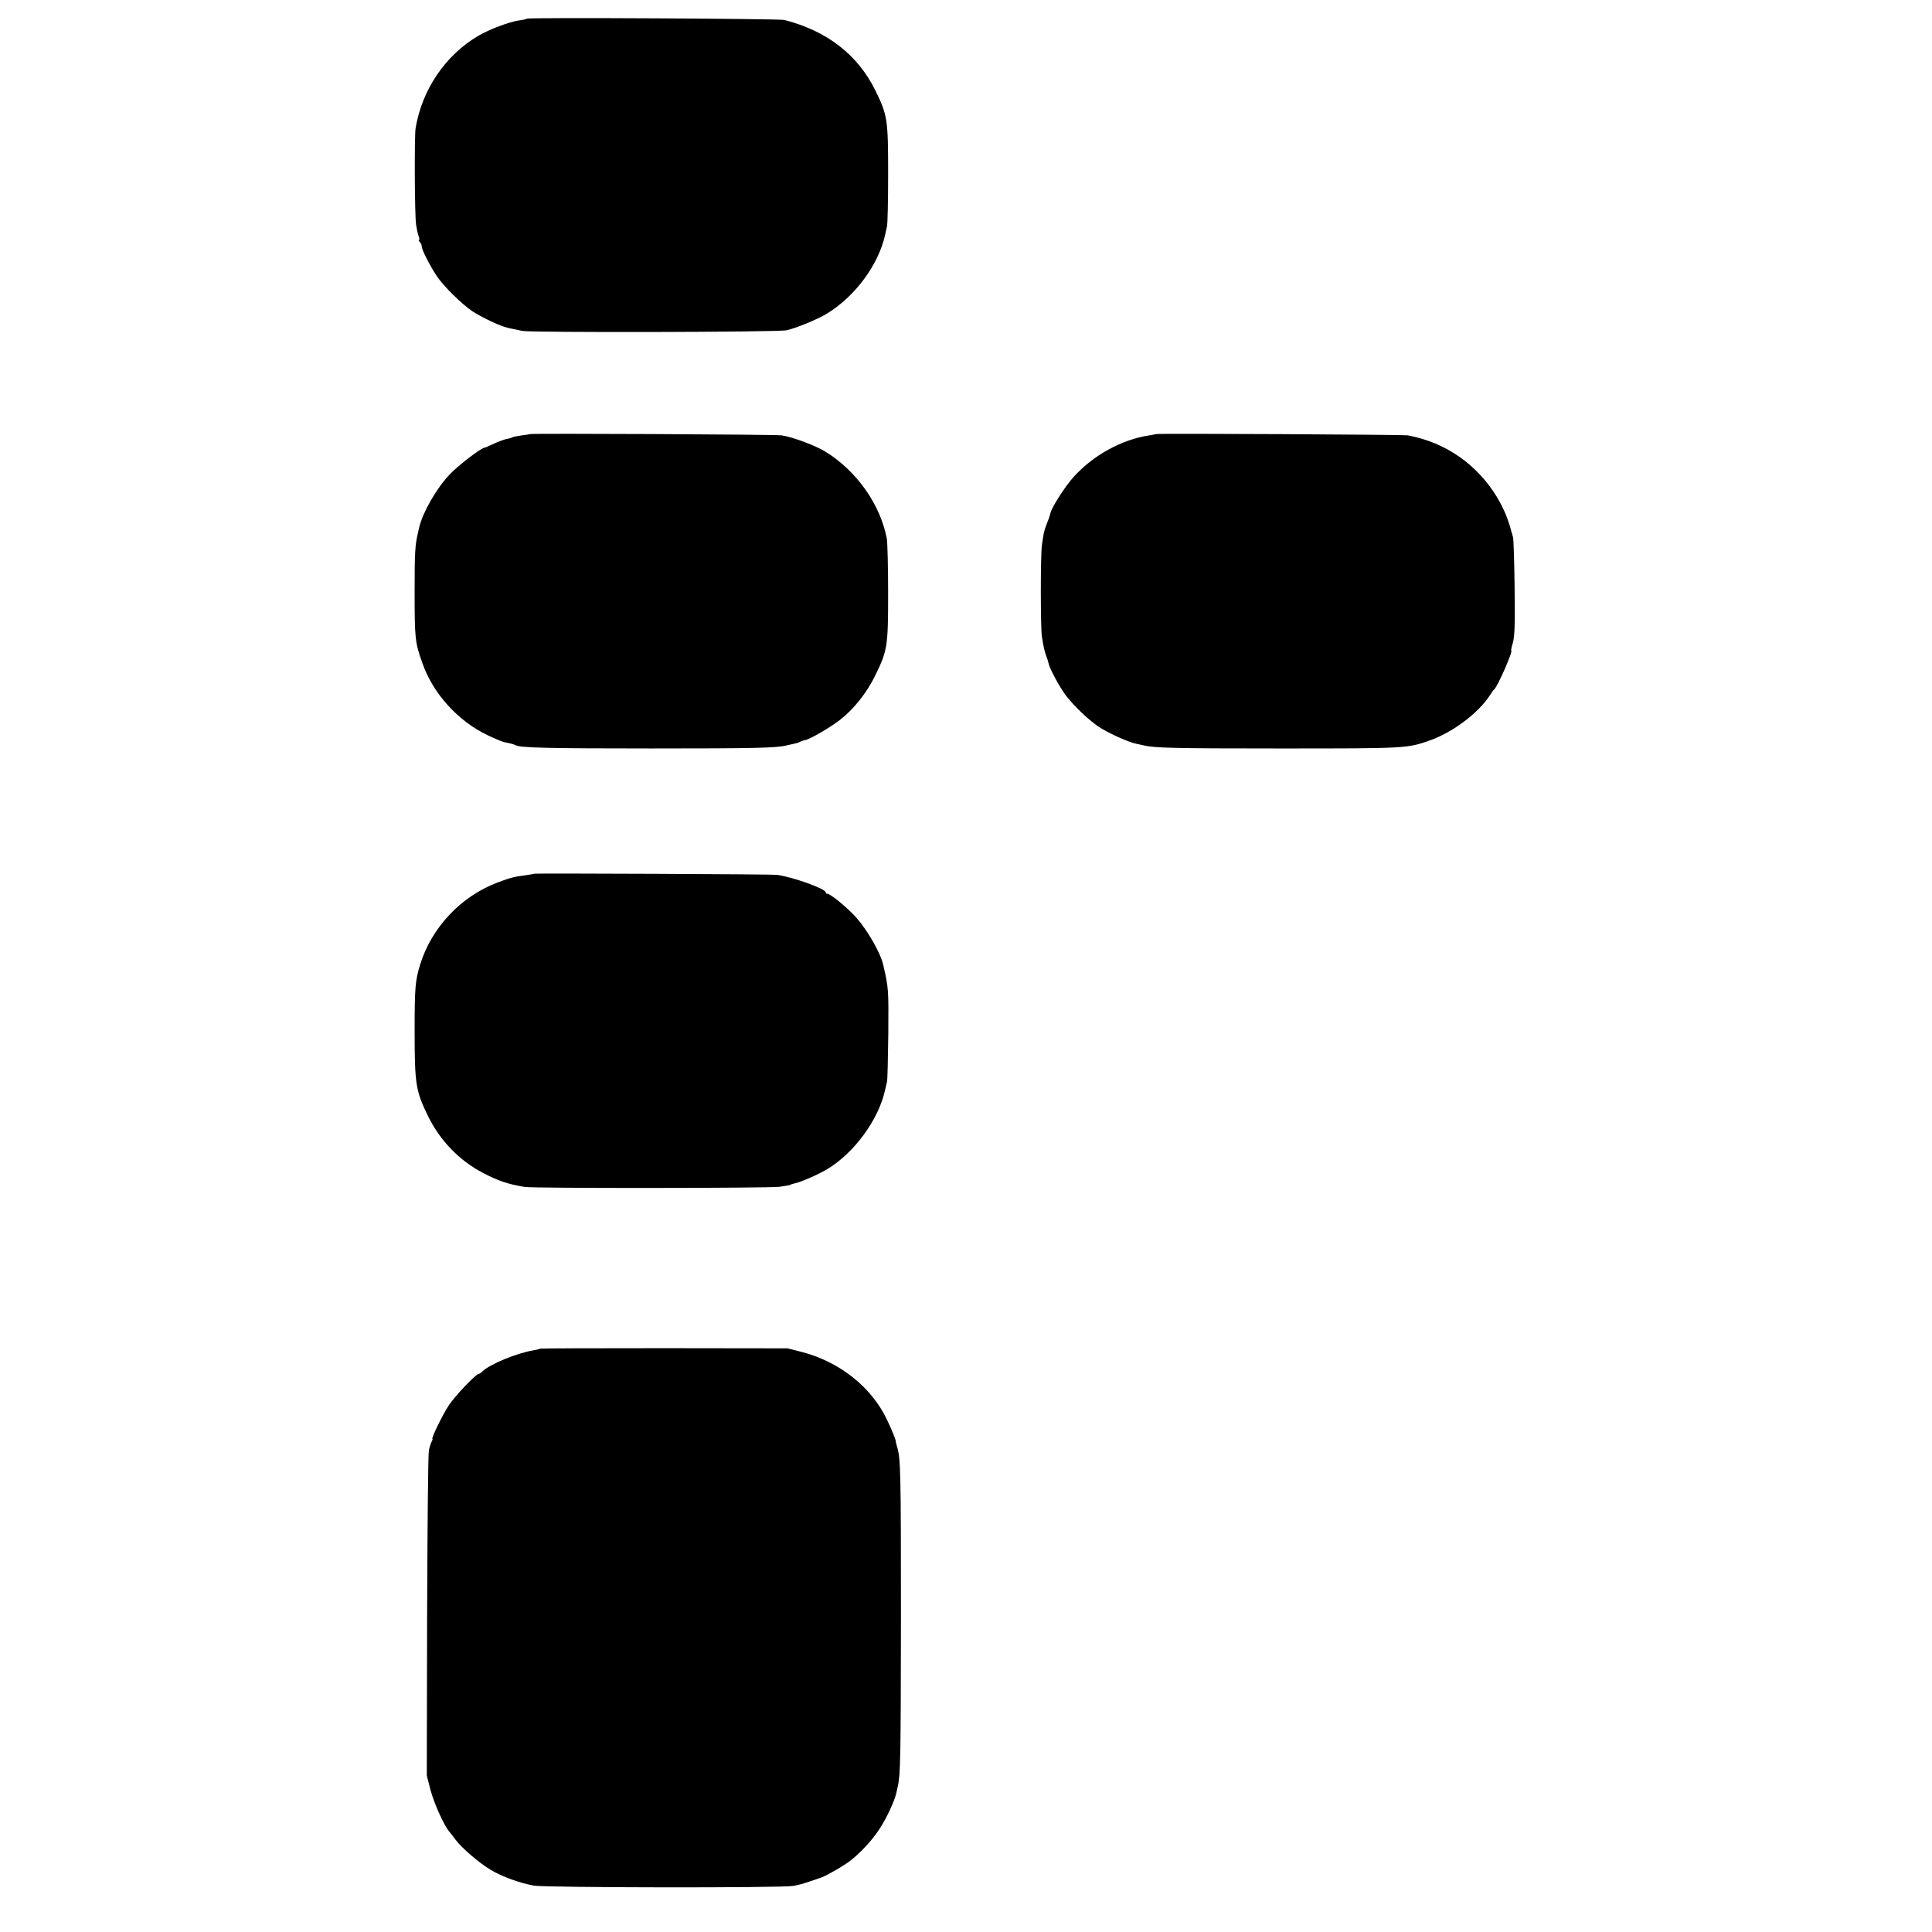
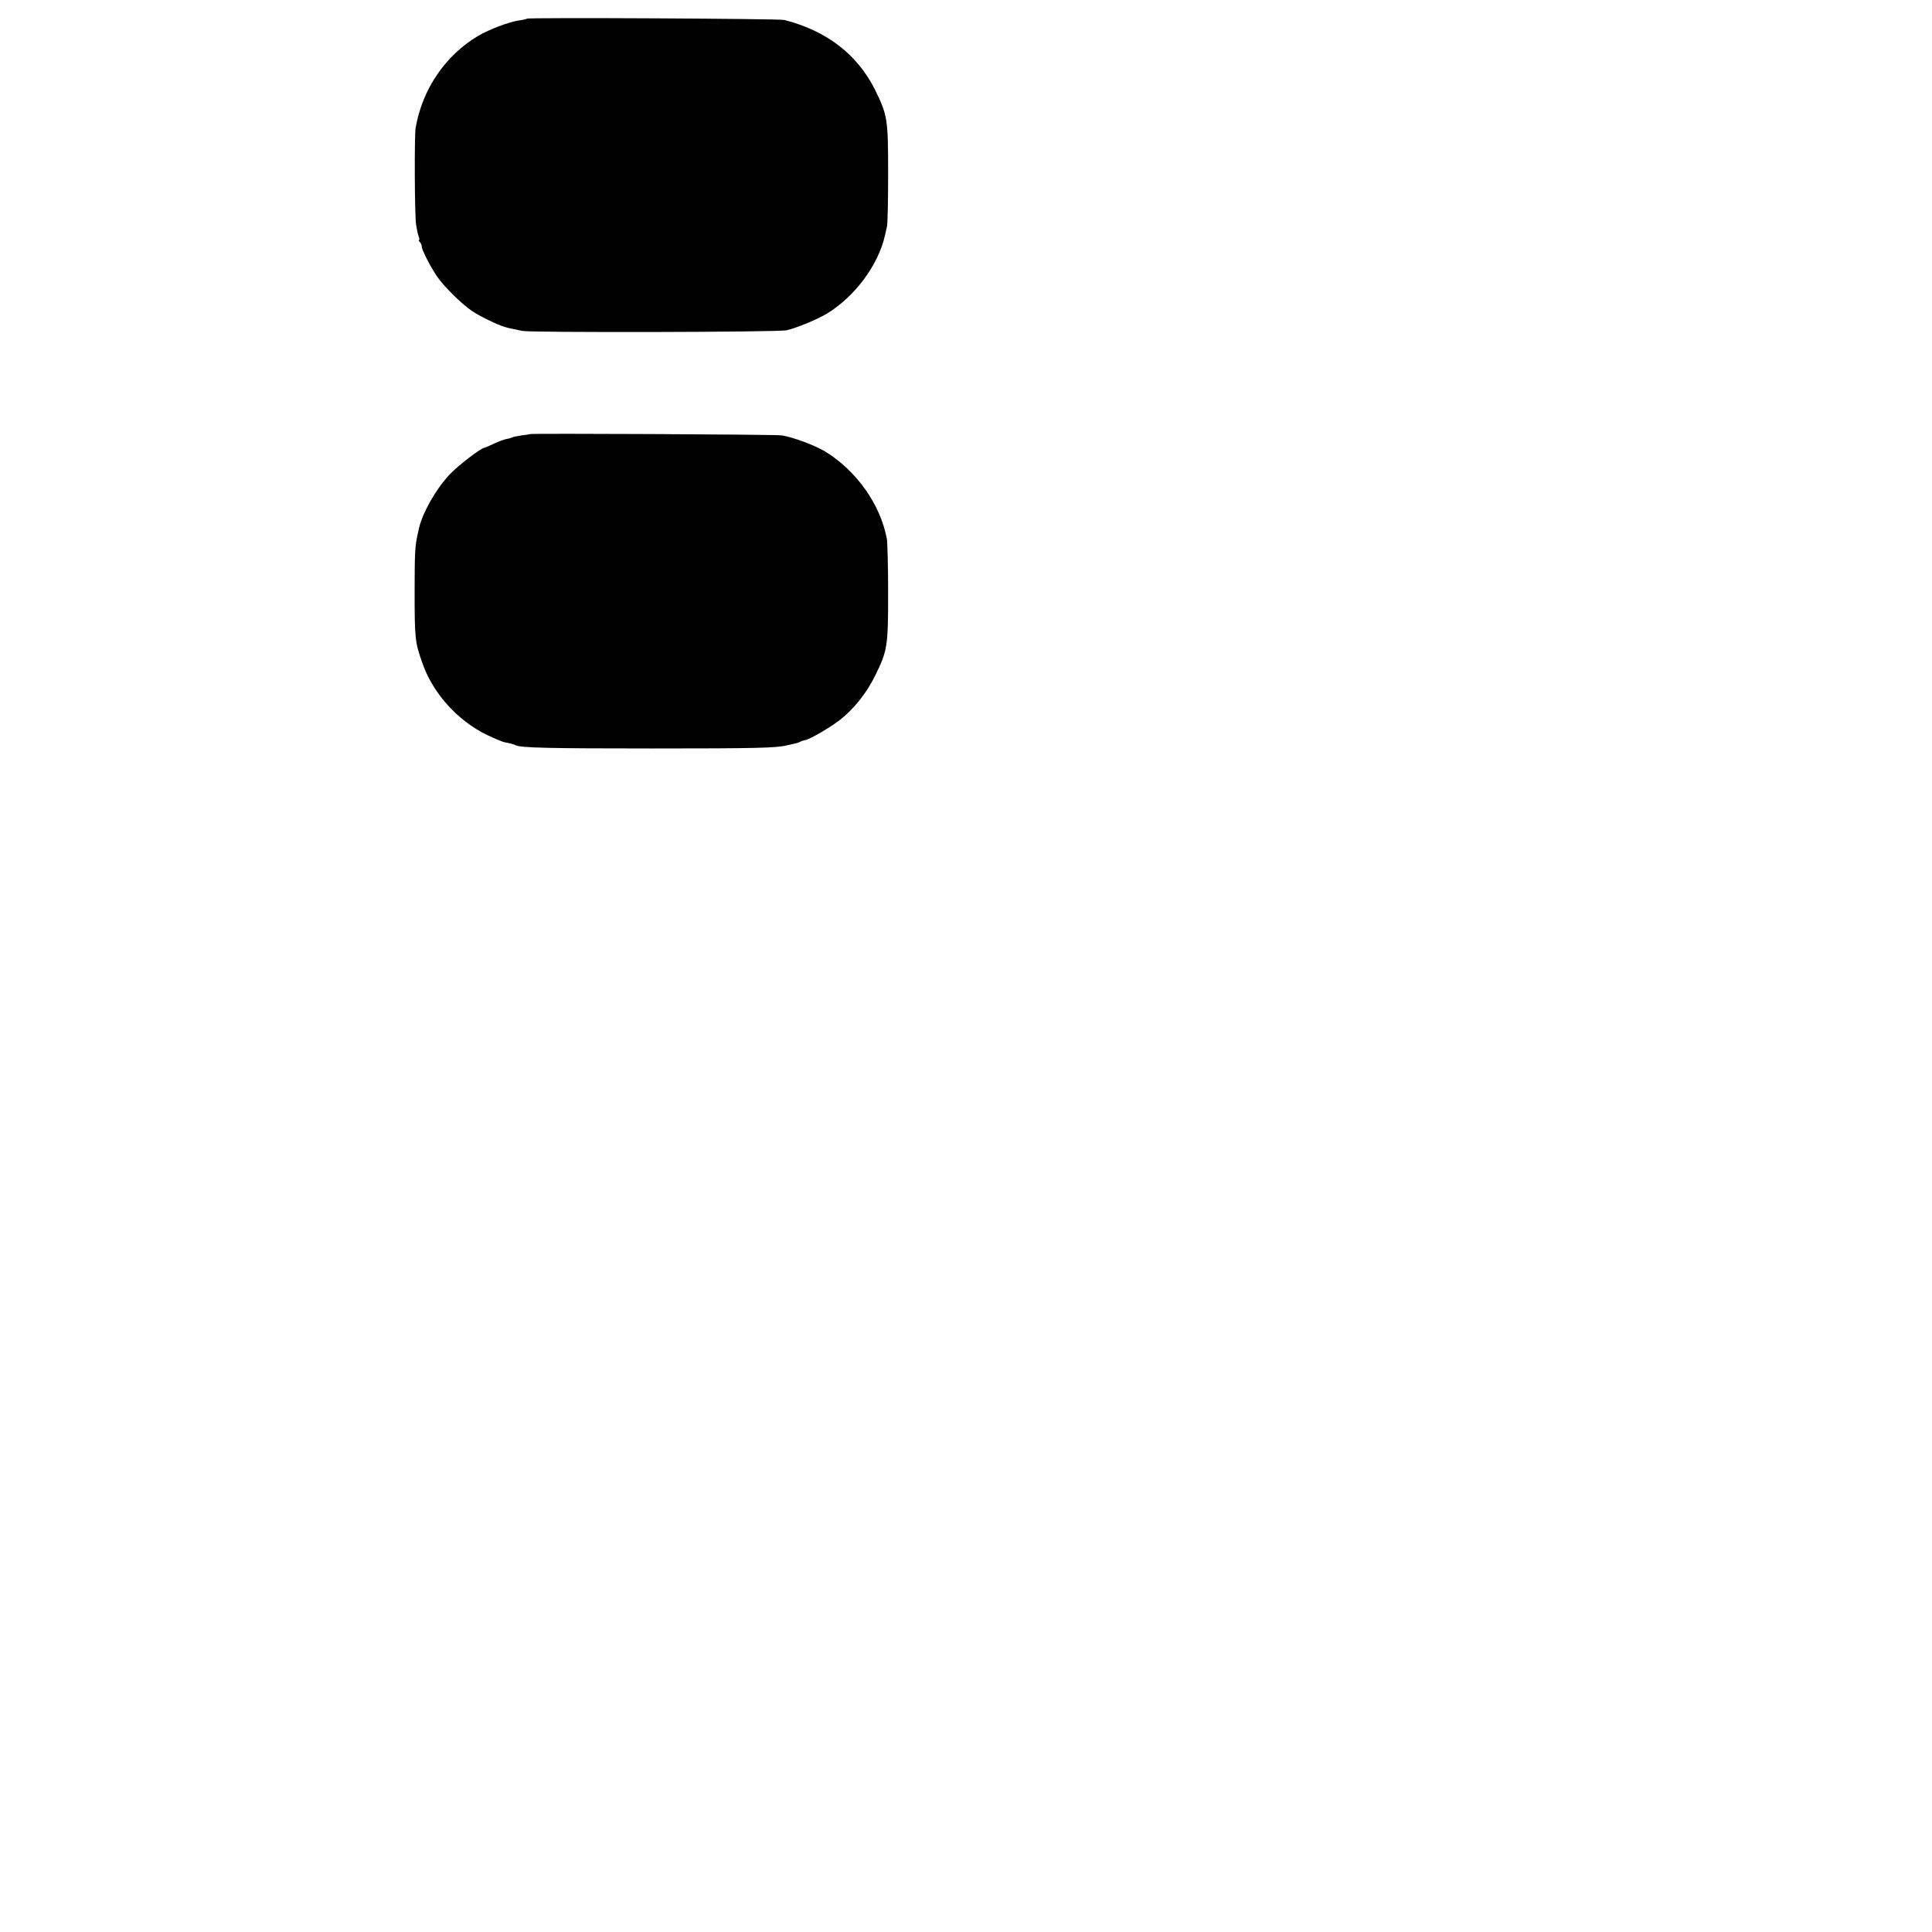
<svg xmlns="http://www.w3.org/2000/svg" version="1.0" width="1191pt" height="1191pt" viewBox="0 0 1191 1191" preserveAspectRatio="xMidYMid meet">
  <g transform="translate(0,1191) scale(0.1,-0.1)" fill="#000000" stroke="none">
    <path d="M3248 11795 c-3 -3 -25 -8 -49 -11 -61 -9 -183 -55 -251 -95 -203 -120 -346 -331 -386 -569 -8 -51 -6 -536 3 -595 4 -27 11 -60 16 -72 5 -13 5 -23 2 -23 -4 0 -2 -5 5 -12 7 -7 12 -19 12 -28 0 -20 51 -120 94 -184 41 -61 153 -171 217 -214 44 -30 151 -82 196 -96 22 -7 30 -9 113 -26 54 -11 1579 -8 1629 4 61 14 187 66 246 101 175 106 320 301 361 486 3 13 8 38 12 54 4 17 7 163 7 325 0 336 -4 360 -80 515 -109 219 -298 365 -560 432 -33 8 -1579 16 -1587 8z" />
    <path d="M3267 9234 c-1 -1 -24 -5 -51 -8 -27 -4 -53 -9 -58 -12 -5 -3 -20 -8 -35 -10 -14 -3 -50 -16 -78 -29 -29 -14 -55 -25 -58 -25 -20 0 -165 -111 -216 -166 -83 -88 -165 -233 -187 -326 -2 -10 -6 -28 -9 -40 -16 -70 -19 -116 -19 -348 0 -297 2 -319 48 -448 65 -187 218 -356 401 -444 44 -21 90 -40 103 -43 12 -3 31 -7 42 -9 11 -3 24 -7 29 -10 25 -16 209 -20 836 -20 644 0 772 3 835 19 14 3 36 8 49 11 14 3 29 8 35 12 6 3 19 8 28 9 30 5 154 77 216 125 85 66 166 168 217 273 76 155 80 180 80 510 0 160 -4 310 -8 334 -40 211 -185 417 -379 537 -63 38 -196 88 -268 100 -36 6 -1547 13 -1553 8z" />
-     <path d="M7127 9234 c-1 -1 -20 -4 -42 -8 -170 -25 -349 -124 -469 -259 -50 -55 -134 -187 -140 -219 -2 -7 -6 -22 -10 -33 -23 -59 -27 -72 -32 -95 -2 -14 -8 -45 -11 -70 -9 -59 -9 -513 0 -565 11 -69 17 -94 28 -122 6 -16 12 -36 14 -46 7 -31 66 -141 104 -192 50 -66 139 -151 205 -196 54 -36 179 -93 226 -103 14 -3 36 -8 50 -11 67 -16 185 -19 830 -19 790 0 792 0 933 49 144 51 302 170 373 281 10 16 21 31 25 34 21 17 119 240 105 240 -2 0 2 21 10 47 11 38 14 108 11 338 -2 159 -6 301 -10 314 -27 101 -44 145 -78 210 -111 206 -299 353 -524 407 -5 1 -26 6 -45 10 -28 5 -1547 13 -1553 8z" />
-     <path d="M3297 6524 c-1 -1 -22 -4 -47 -8 -78 -10 -103 -16 -182 -46 -226 -85 -407 -277 -478 -506 -30 -99 -34 -140 -34 -409 0 -327 7 -369 80 -520 75 -155 193 -278 344 -357 93 -48 155 -69 255 -85 56 -9 1497 -8 1570 1 32 4 63 10 67 12 4 3 17 7 27 9 36 7 142 53 198 86 168 100 319 306 359 489 4 19 10 42 12 50 3 8 6 141 8 295 2 275 2 284 -31 426 -16 73 -95 211 -165 291 -52 59 -160 148 -179 148 -6 0 -11 4 -11 9 0 22 -198 93 -300 108 -23 4 -1489 10 -1493 7z" />
-     <path d="M3329 3596 c-2 -2 -20 -7 -39 -10 -105 -17 -271 -86 -317 -131 -8 -8 -18 -15 -23 -15 -16 0 -146 -136 -183 -193 -38 -57 -111 -207 -101 -207 2 0 0 -8 -5 -17 -5 -10 -13 -34 -17 -53 -5 -19 -9 -478 -11 -1020 l-2 -985 23 -90 c22 -83 86 -225 118 -259 7 -8 24 -30 37 -48 36 -49 148 -145 216 -185 71 -42 175 -80 265 -97 73 -13 1520 -15 1600 -2 25 4 70 16 100 27 30 10 59 20 65 22 26 6 145 74 185 105 67 52 138 129 185 202 40 61 90 169 100 215 2 11 7 31 10 45 16 69 18 183 19 1040 0 896 -2 978 -23 1048 -5 18 -10 35 -9 38 0 9 -23 67 -54 132 -95 200 -290 356 -523 417 l-90 23 -761 1 c-419 0 -763 -1 -765 -3z" />
  </g>
</svg>